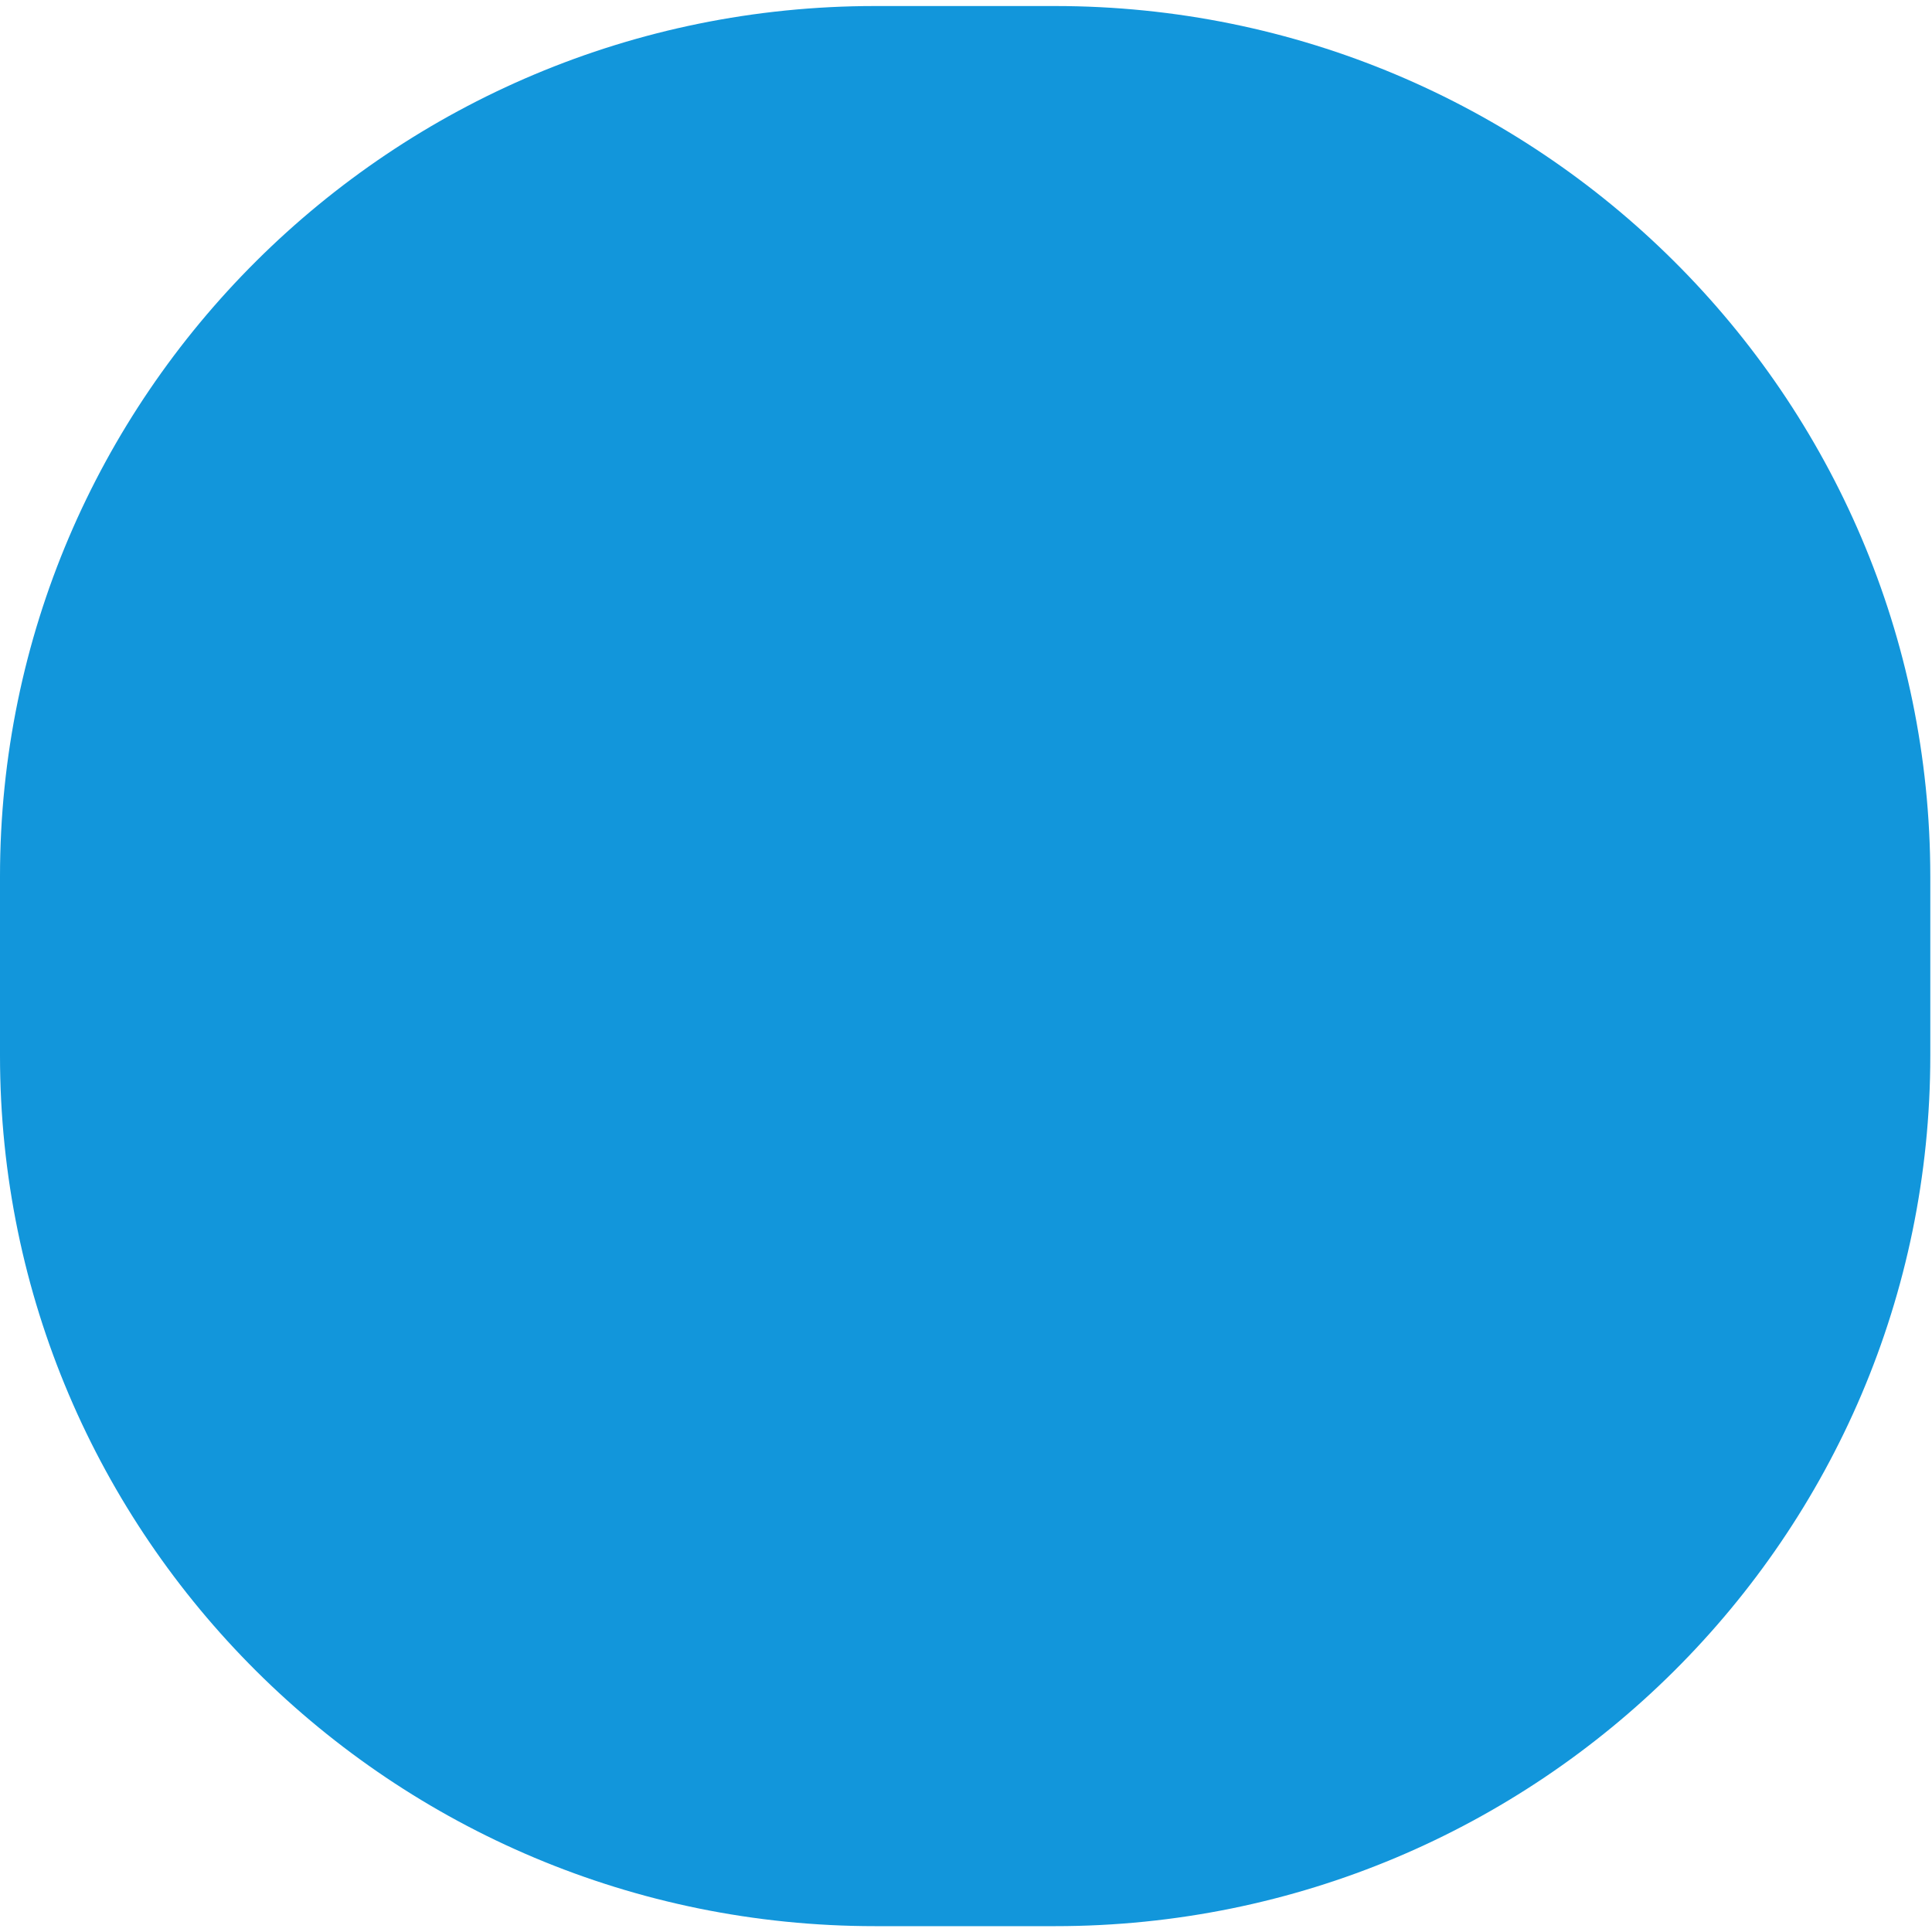
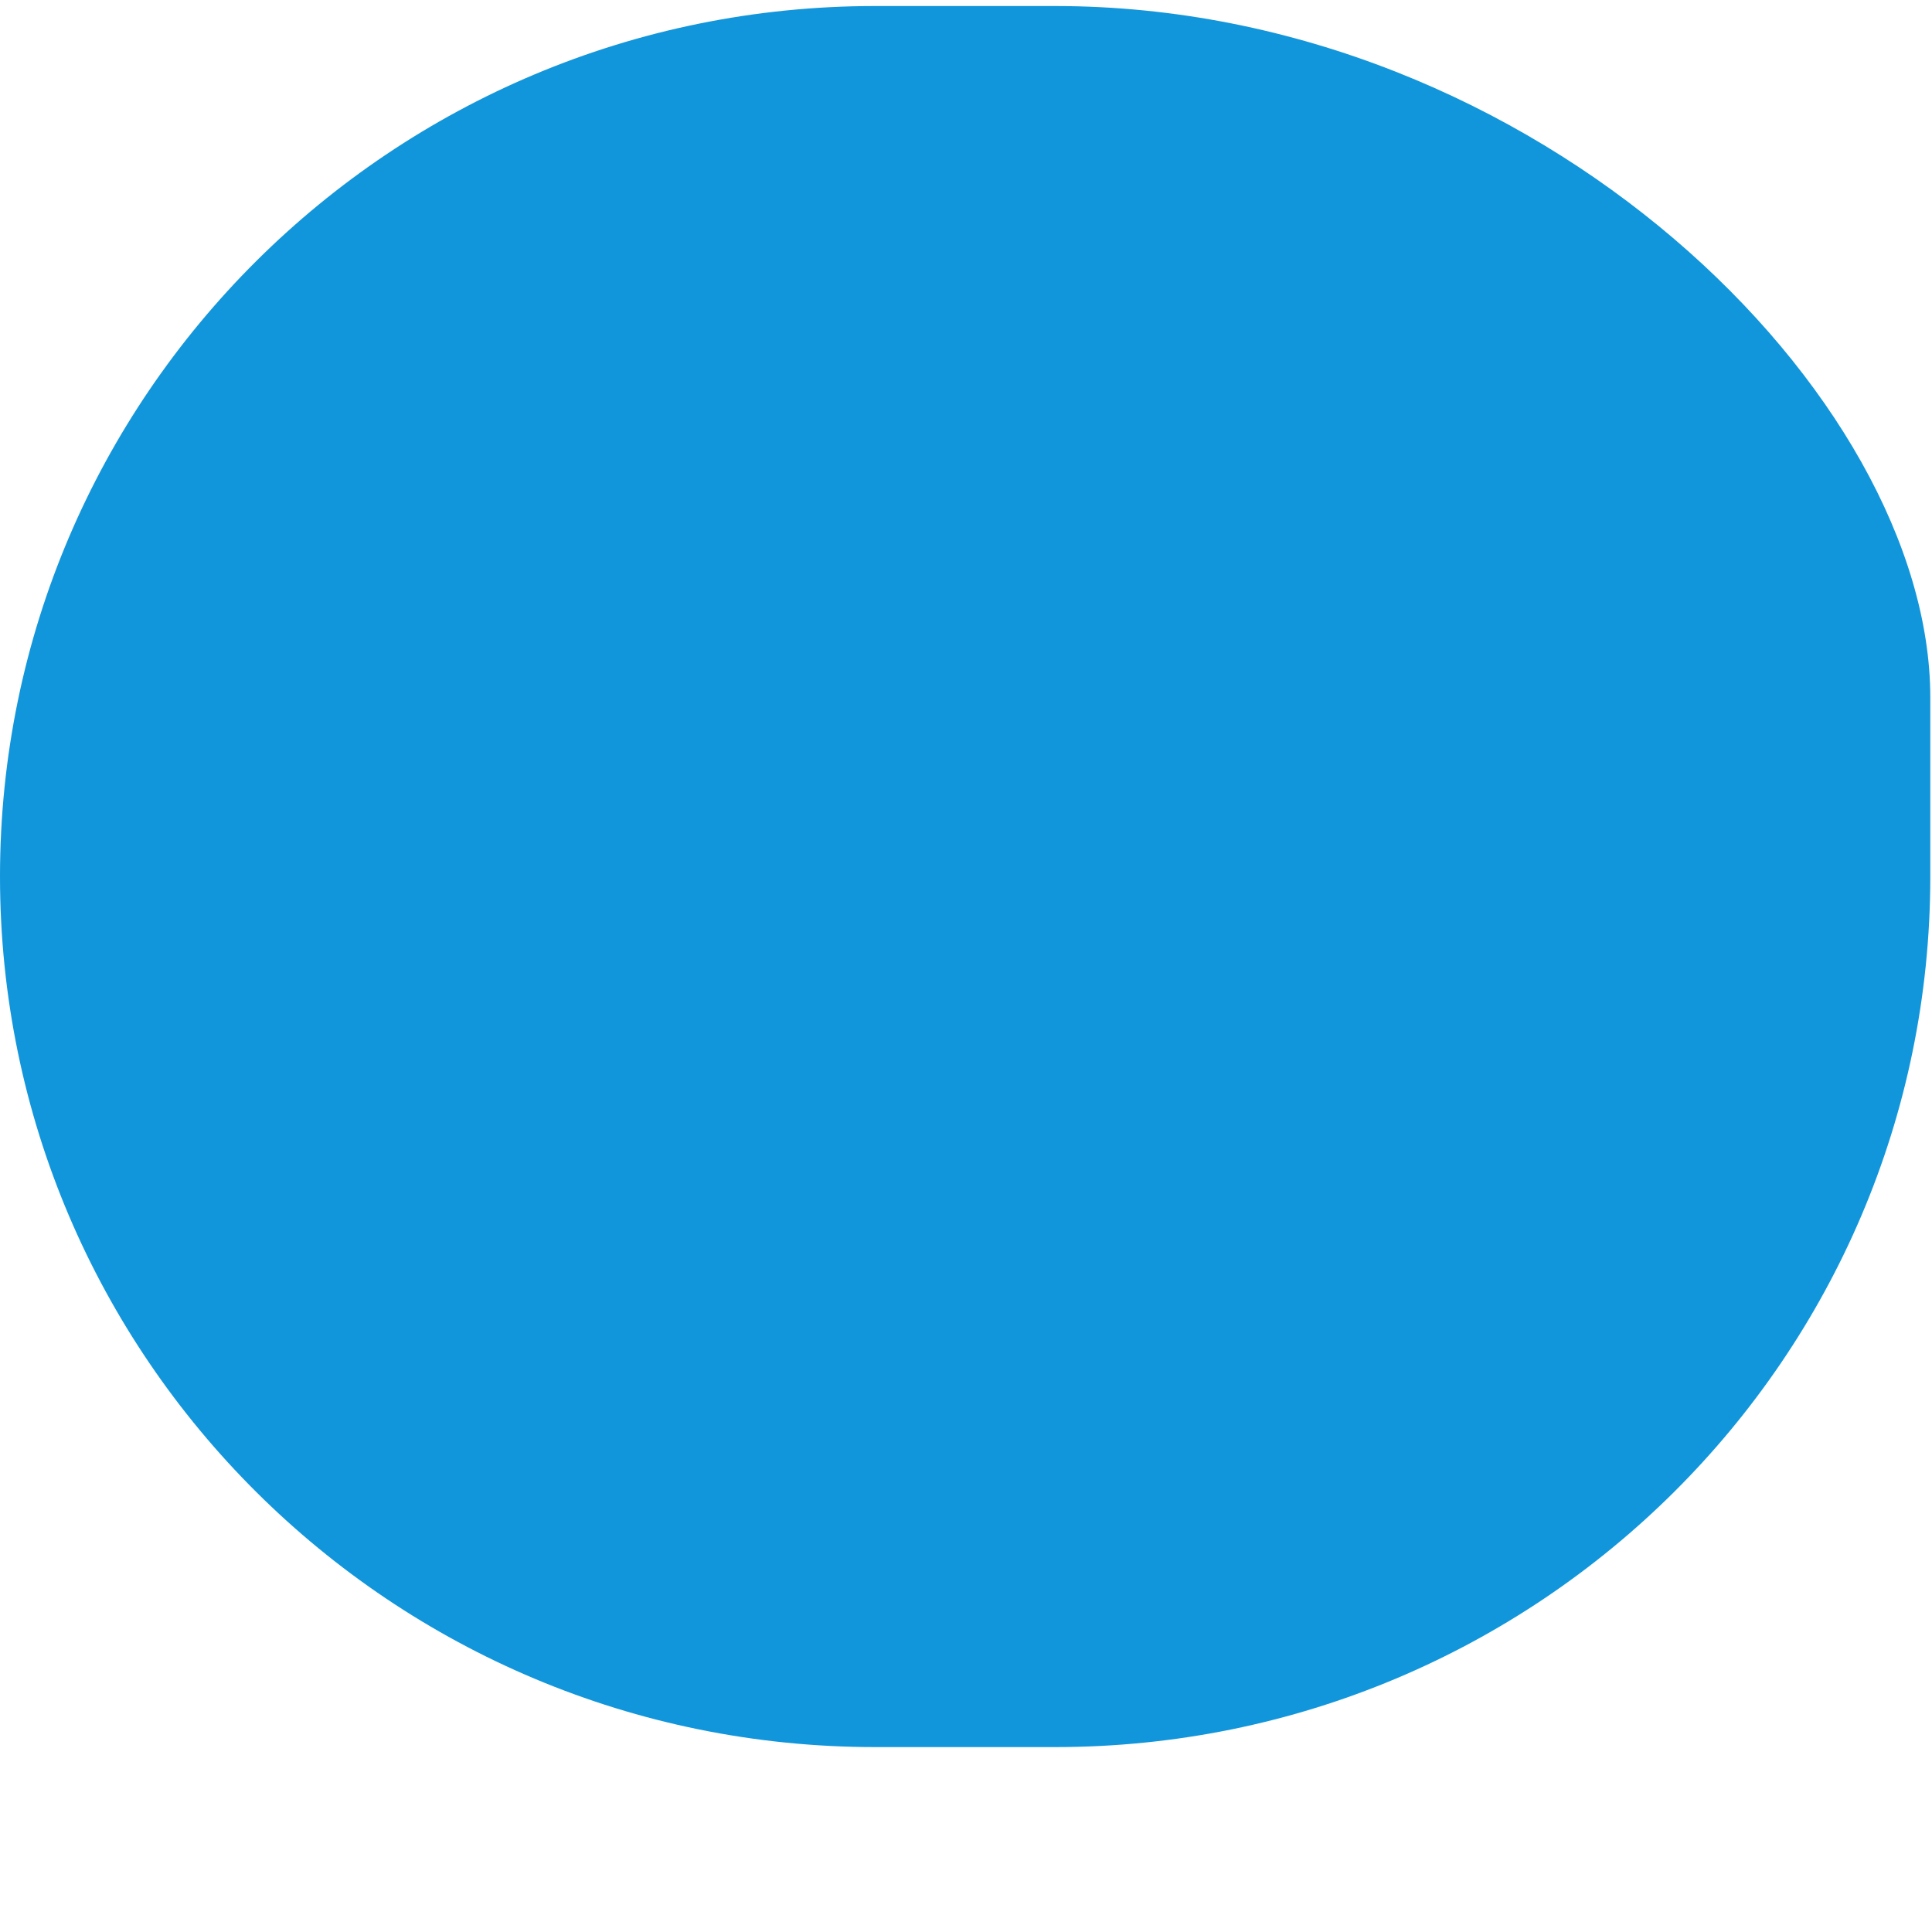
<svg xmlns="http://www.w3.org/2000/svg" t="1626861693446" class="icon" viewBox="0 0 1025 1024" version="1.1" p-id="6399" width="16" height="16">
-   <path d="M559.7 2.7l-95.5 0C207.9 2.7 0 209.5 0 464.5l0 95c0 255.1 207.9 461.9 464.3 461.9l95.5 0c256.4 0 464.3-206.8 464.3-461.9l0-95C1024 209.5 816.1 2.7 559.7 2.7z" p-id="6400" fill="#1296db" />
+   <path d="M559.7 2.7l-95.5 0C207.9 2.7 0 209.5 0 464.5c0 255.1 207.9 461.9 464.3 461.9l95.5 0c256.4 0 464.3-206.8 464.3-461.9l0-95C1024 209.5 816.1 2.7 559.7 2.7z" p-id="6400" fill="#1296db" />
</svg>